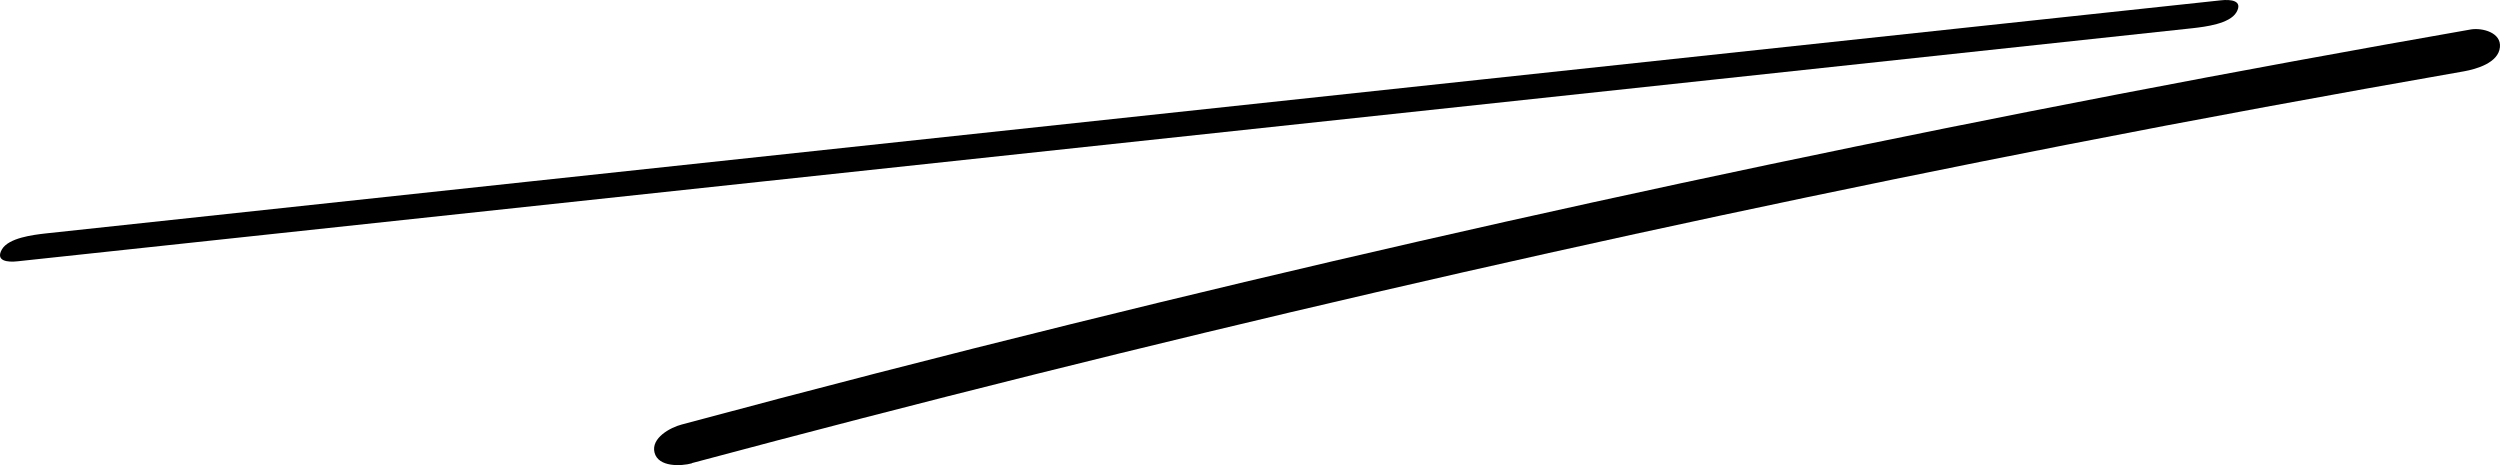
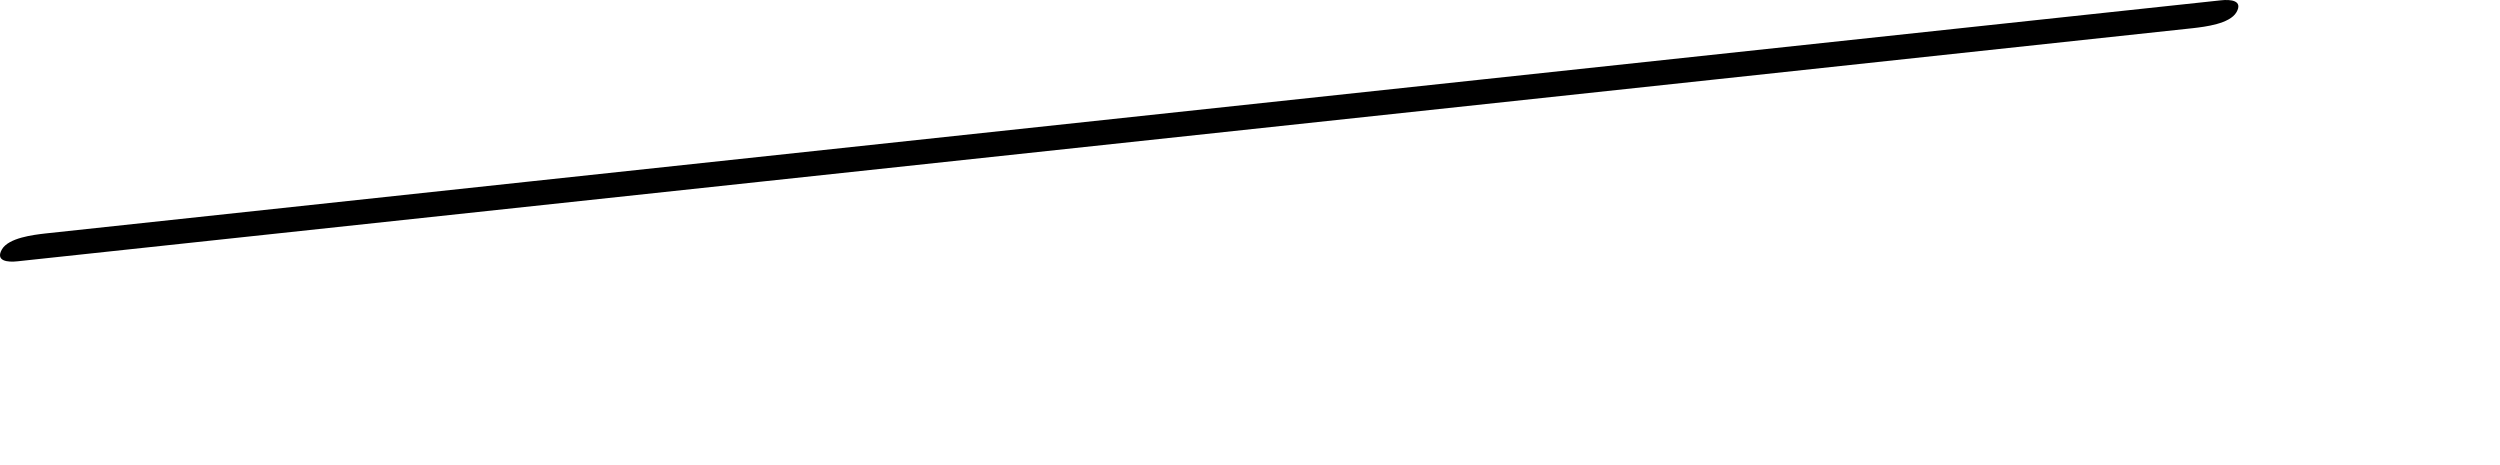
<svg xmlns="http://www.w3.org/2000/svg" width="172" height="32" viewBox="0 0 172 32" fill="none">
  <path d="M1.202 17.978C40.084 13.813 78.966 9.648 117.847 5.483L150.902 1.935C151.697 1.842 153.41 1.642 153.869 0.84C154.328 0.037 153.487 -0.055 152.798 0.022C113.916 4.187 75.034 8.352 36.153 12.517L3.098 16.065C2.303 16.158 0.59 16.358 0.131 17.16C-0.328 17.963 0.513 18.055 1.202 17.978Z" fill="black" />
-   <path d="M47.601 31.862C78.879 23.486 110.432 16.168 142.199 9.955C151.28 8.176 160.391 6.504 169.517 4.908C170.373 4.755 171.887 4.325 171.994 3.251C172.101 2.239 170.786 1.901 170.007 2.024C137.674 7.685 105.524 14.419 73.666 22.305C64.723 24.514 55.795 26.815 46.898 29.208C46.133 29.407 44.773 30.128 45.032 31.141C45.292 32.153 46.867 32.077 47.601 31.877V31.862Z" fill="black" />
</svg>